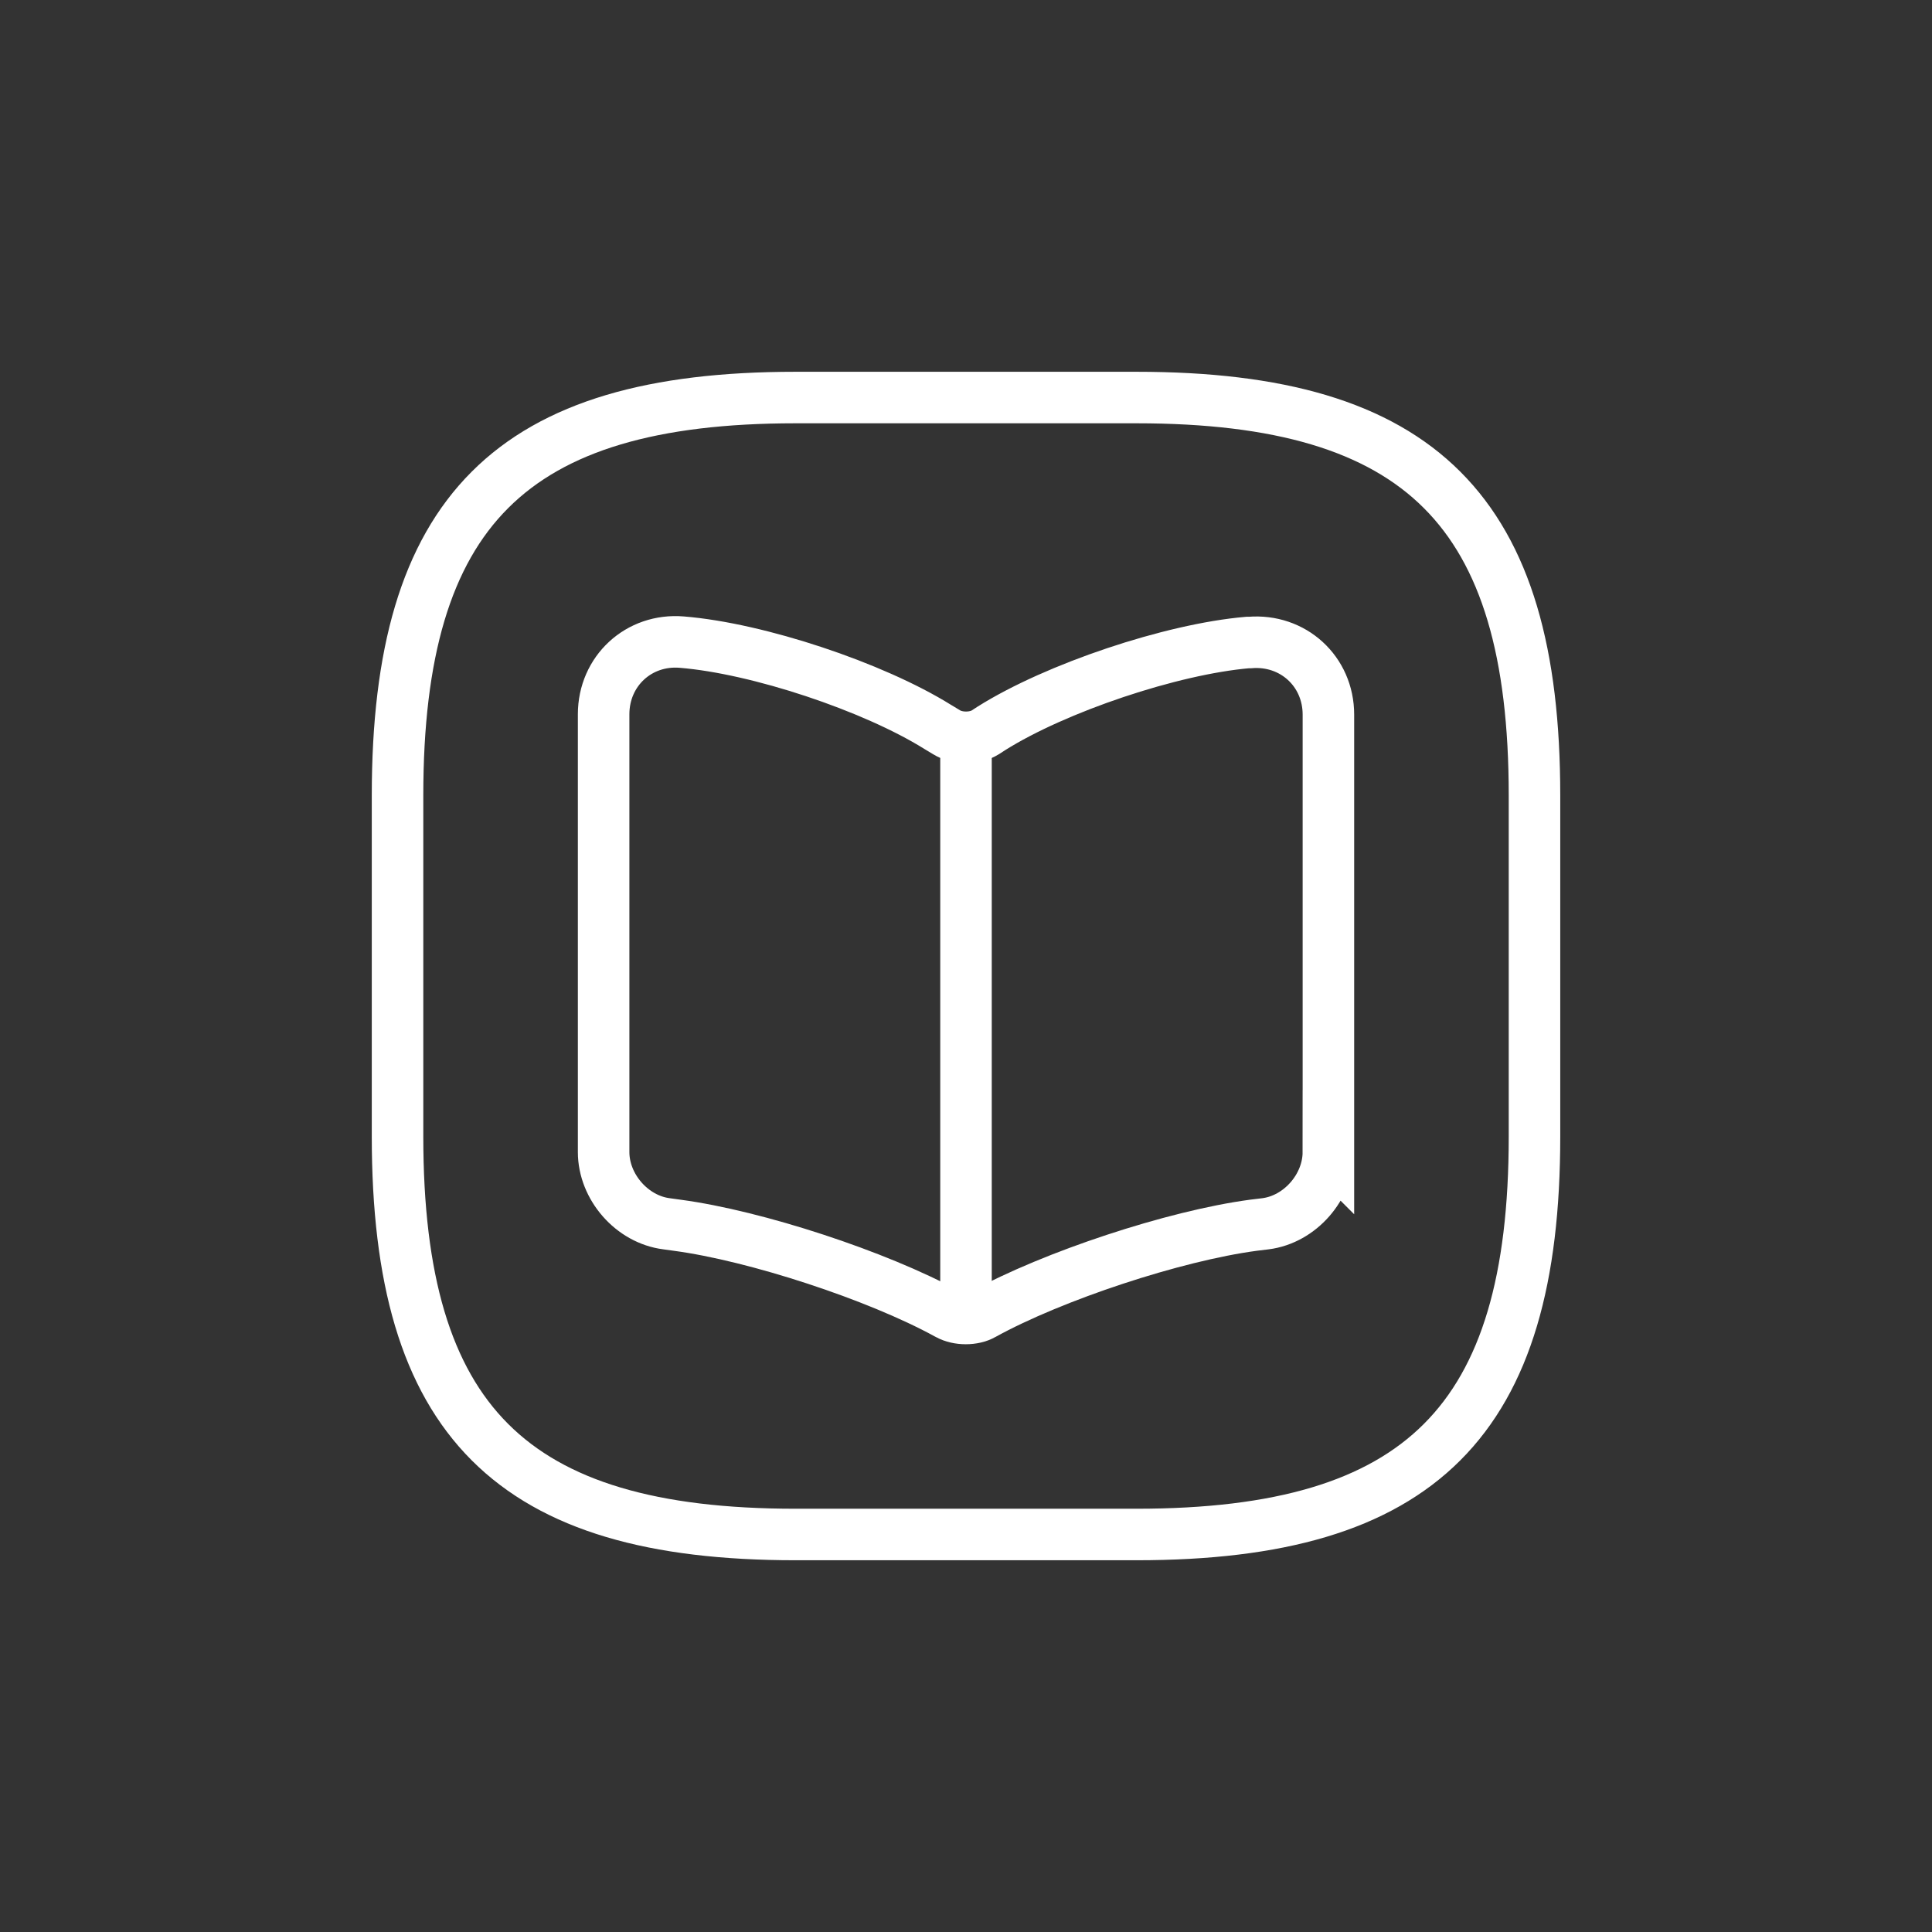
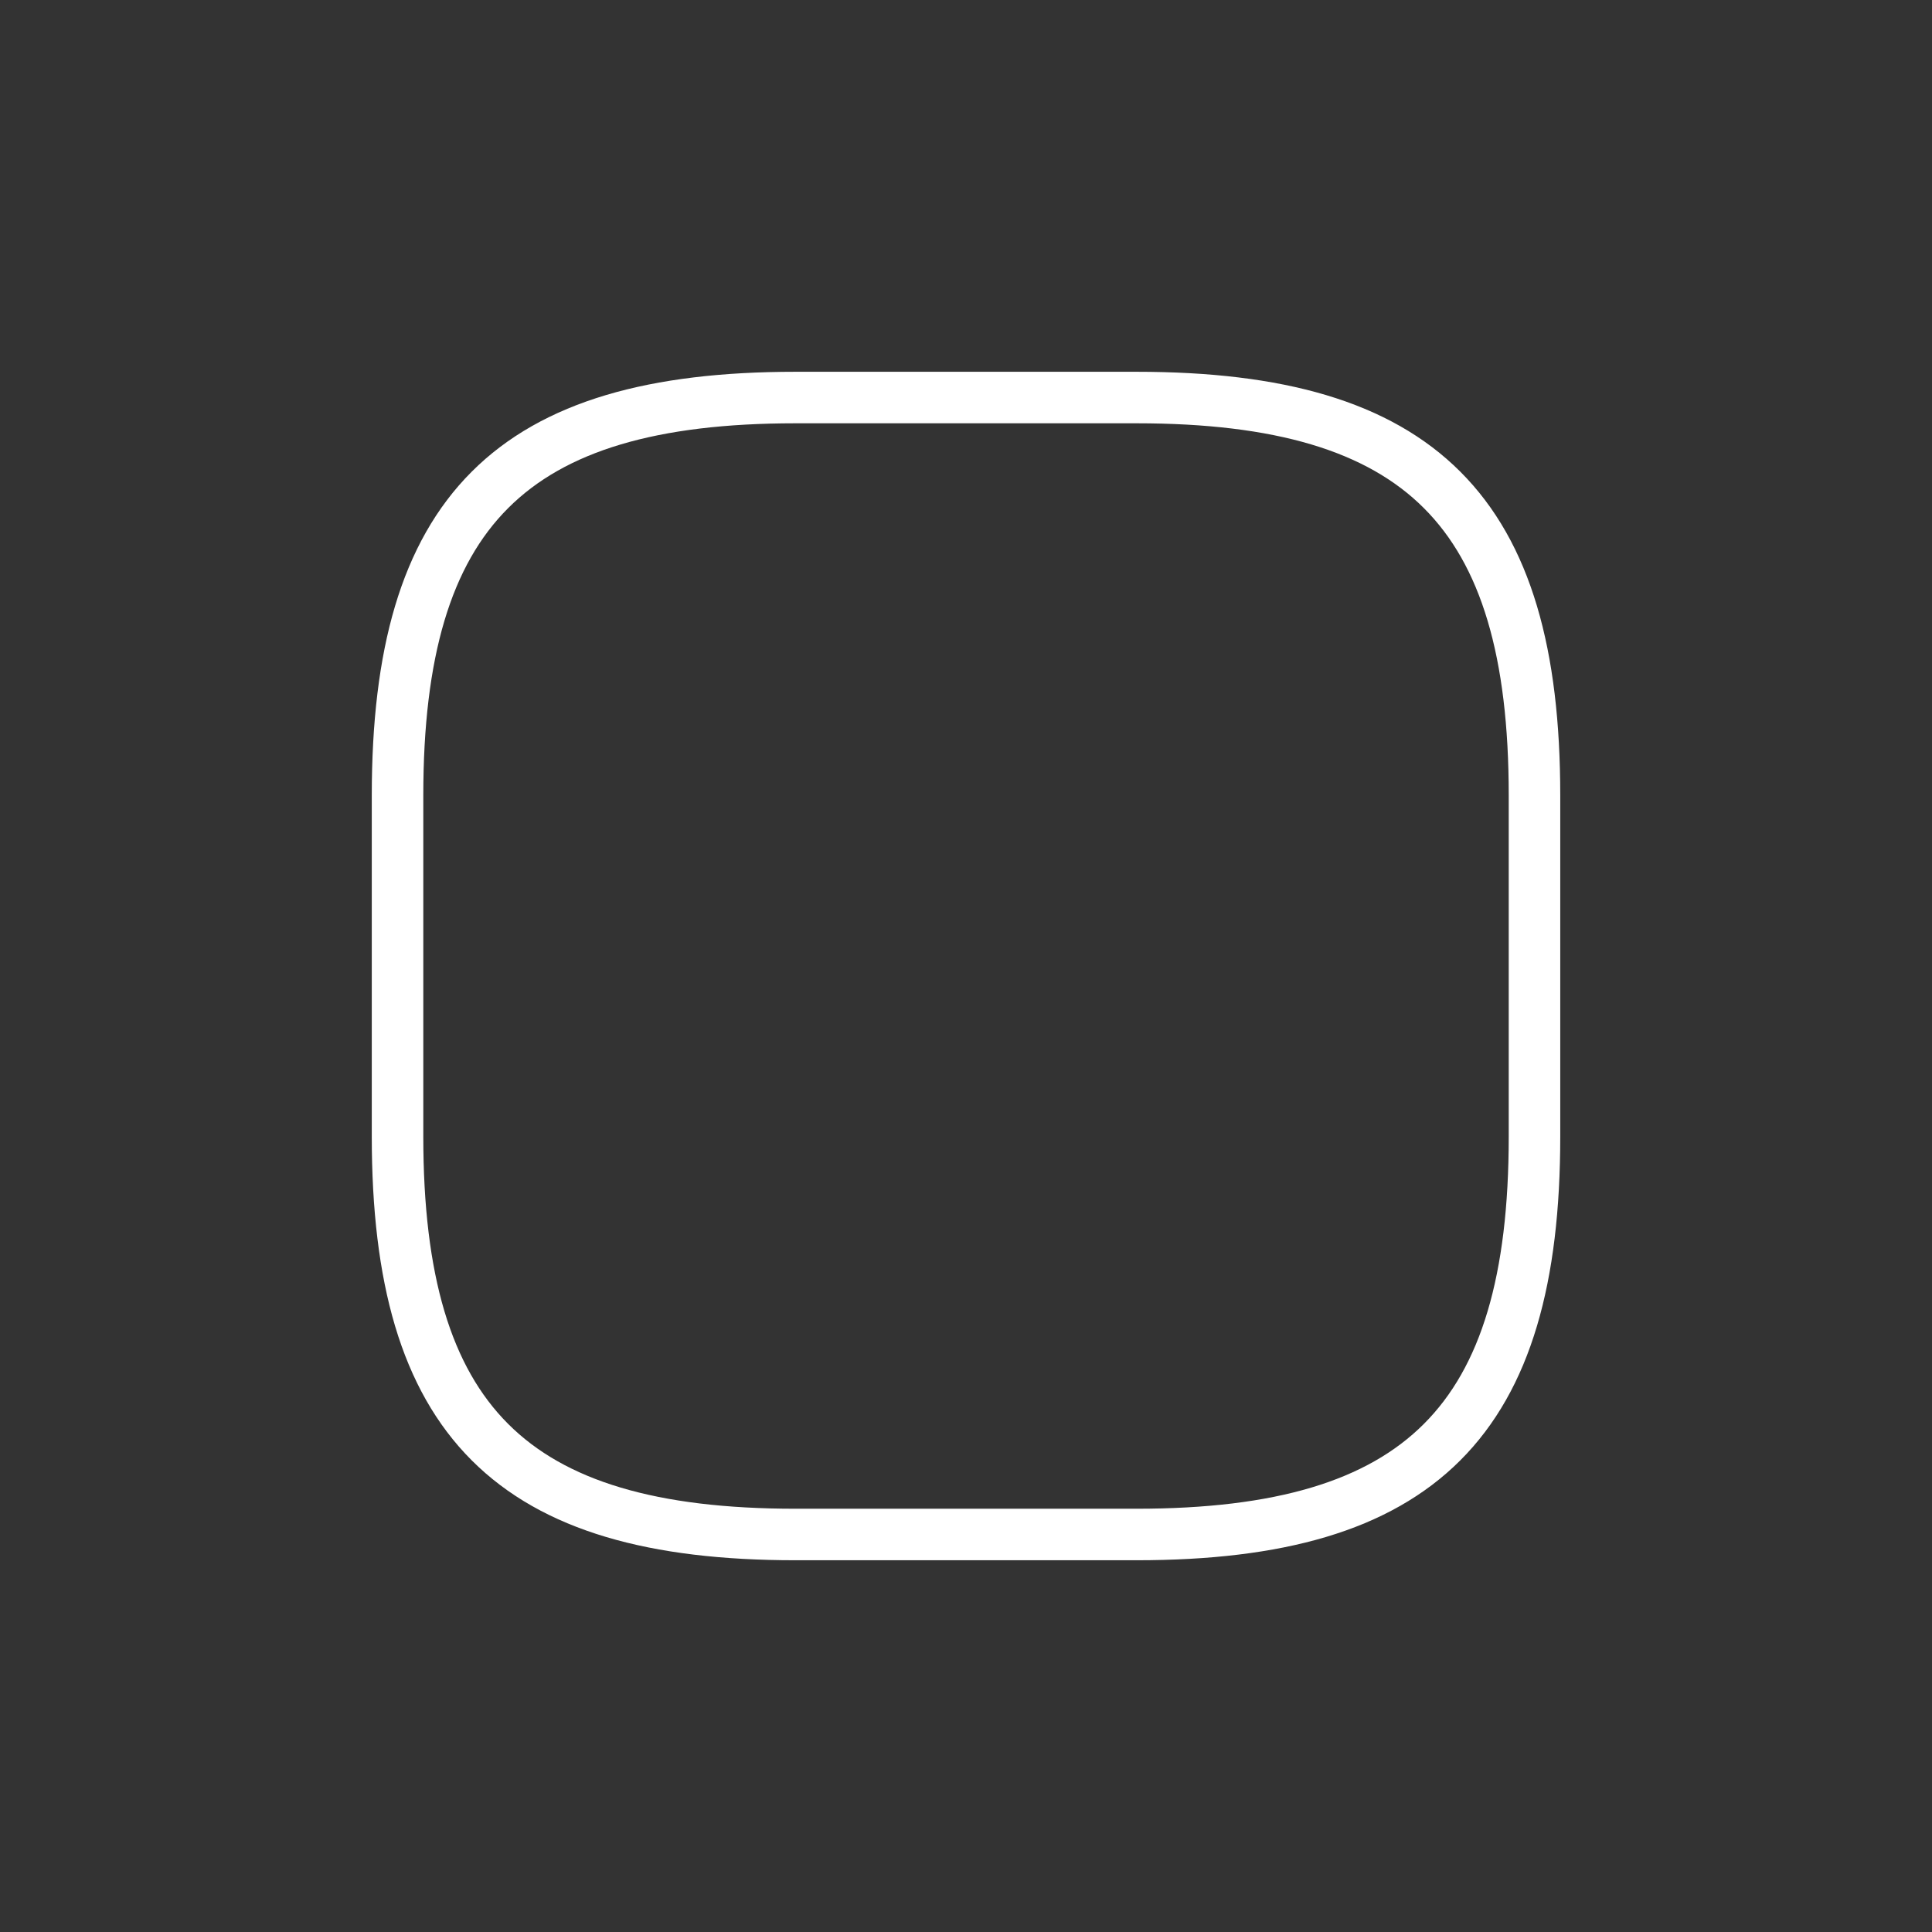
<svg xmlns="http://www.w3.org/2000/svg" id="artwork" viewBox="0 0 600 600">
  <rect x="0" y="0" width="600" height="600" fill="#333333" stroke="none" />
  <defs>
    <style>
      .cls-1 {
        fill: none;
        stroke: #fff;
        stroke-linecap: round;
        stroke-miterlimit: 10;
        stroke-width: 16px;
      }
    </style>
  </defs>
  <path class="cls-1" d="M247.04,476.55h105.93c88.27,0,123.58-35.31,123.58-123.58v-105.93c0-88.27-35.31-123.58-123.58-123.58h-105.93c-88.27,0-123.58,35.31-123.58,123.58v105.93c0,88.27,35.31,123.58,123.58,123.58Z" />
  <g>
-     <path class="cls-1" d="M412.55,357.79v-135.85c0-13.51-11.03-23.52-24.42-22.4h-.68c-23.64,2.03-59.54,14.07-79.57,26.67l-1.91,1.24c-3.26,2.03-8.67,2.03-11.93,0l-2.81-1.69c-20.03-12.49-55.82-24.42-79.46-26.34-13.39-1.13-24.31,9-24.31,22.4v135.96c0,10.8,8.78,20.93,19.58,22.28l3.26.45c24.42,3.26,62.13,15.64,83.74,27.46l.45.23c3.04,1.69,7.88,1.69,10.8,0,21.61-11.93,59.43-24.42,83.96-27.69l3.71-.45c10.8-1.35,19.58-11.48,19.58-22.28Z" />
-     <path class="cls-1" d="M300,231.17v168.83" />
-   </g>
+     </g>
</svg>